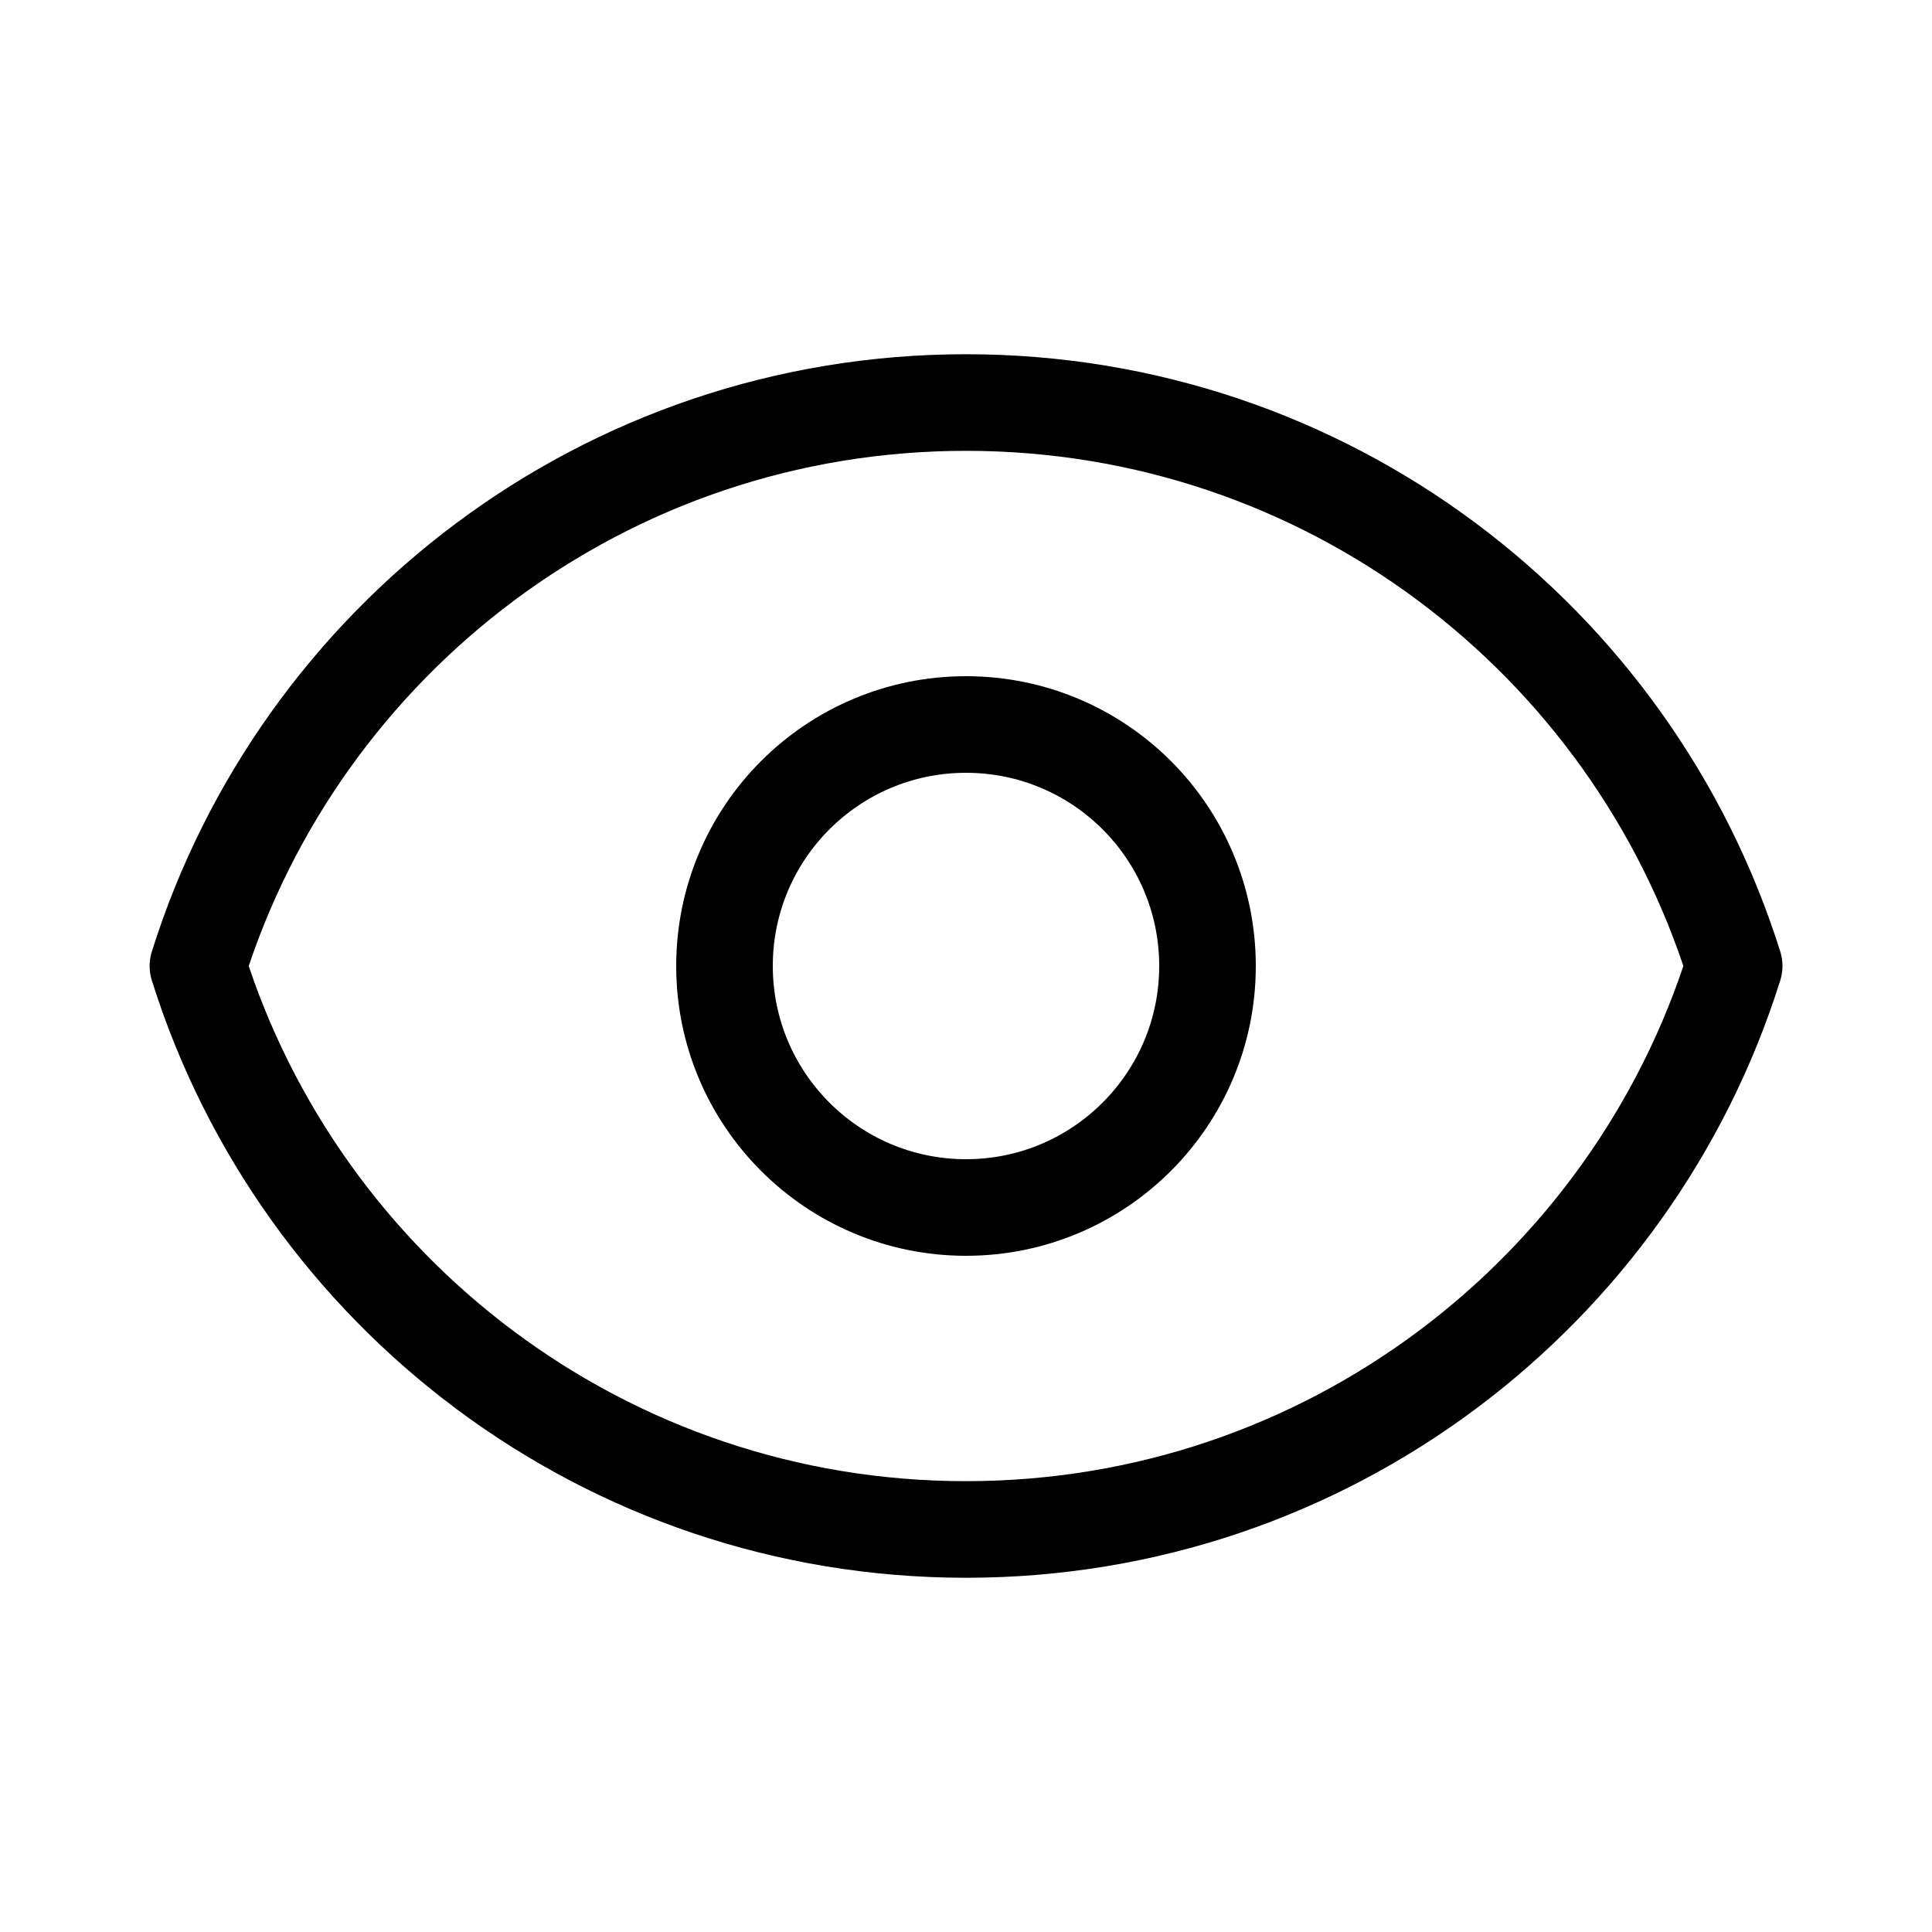
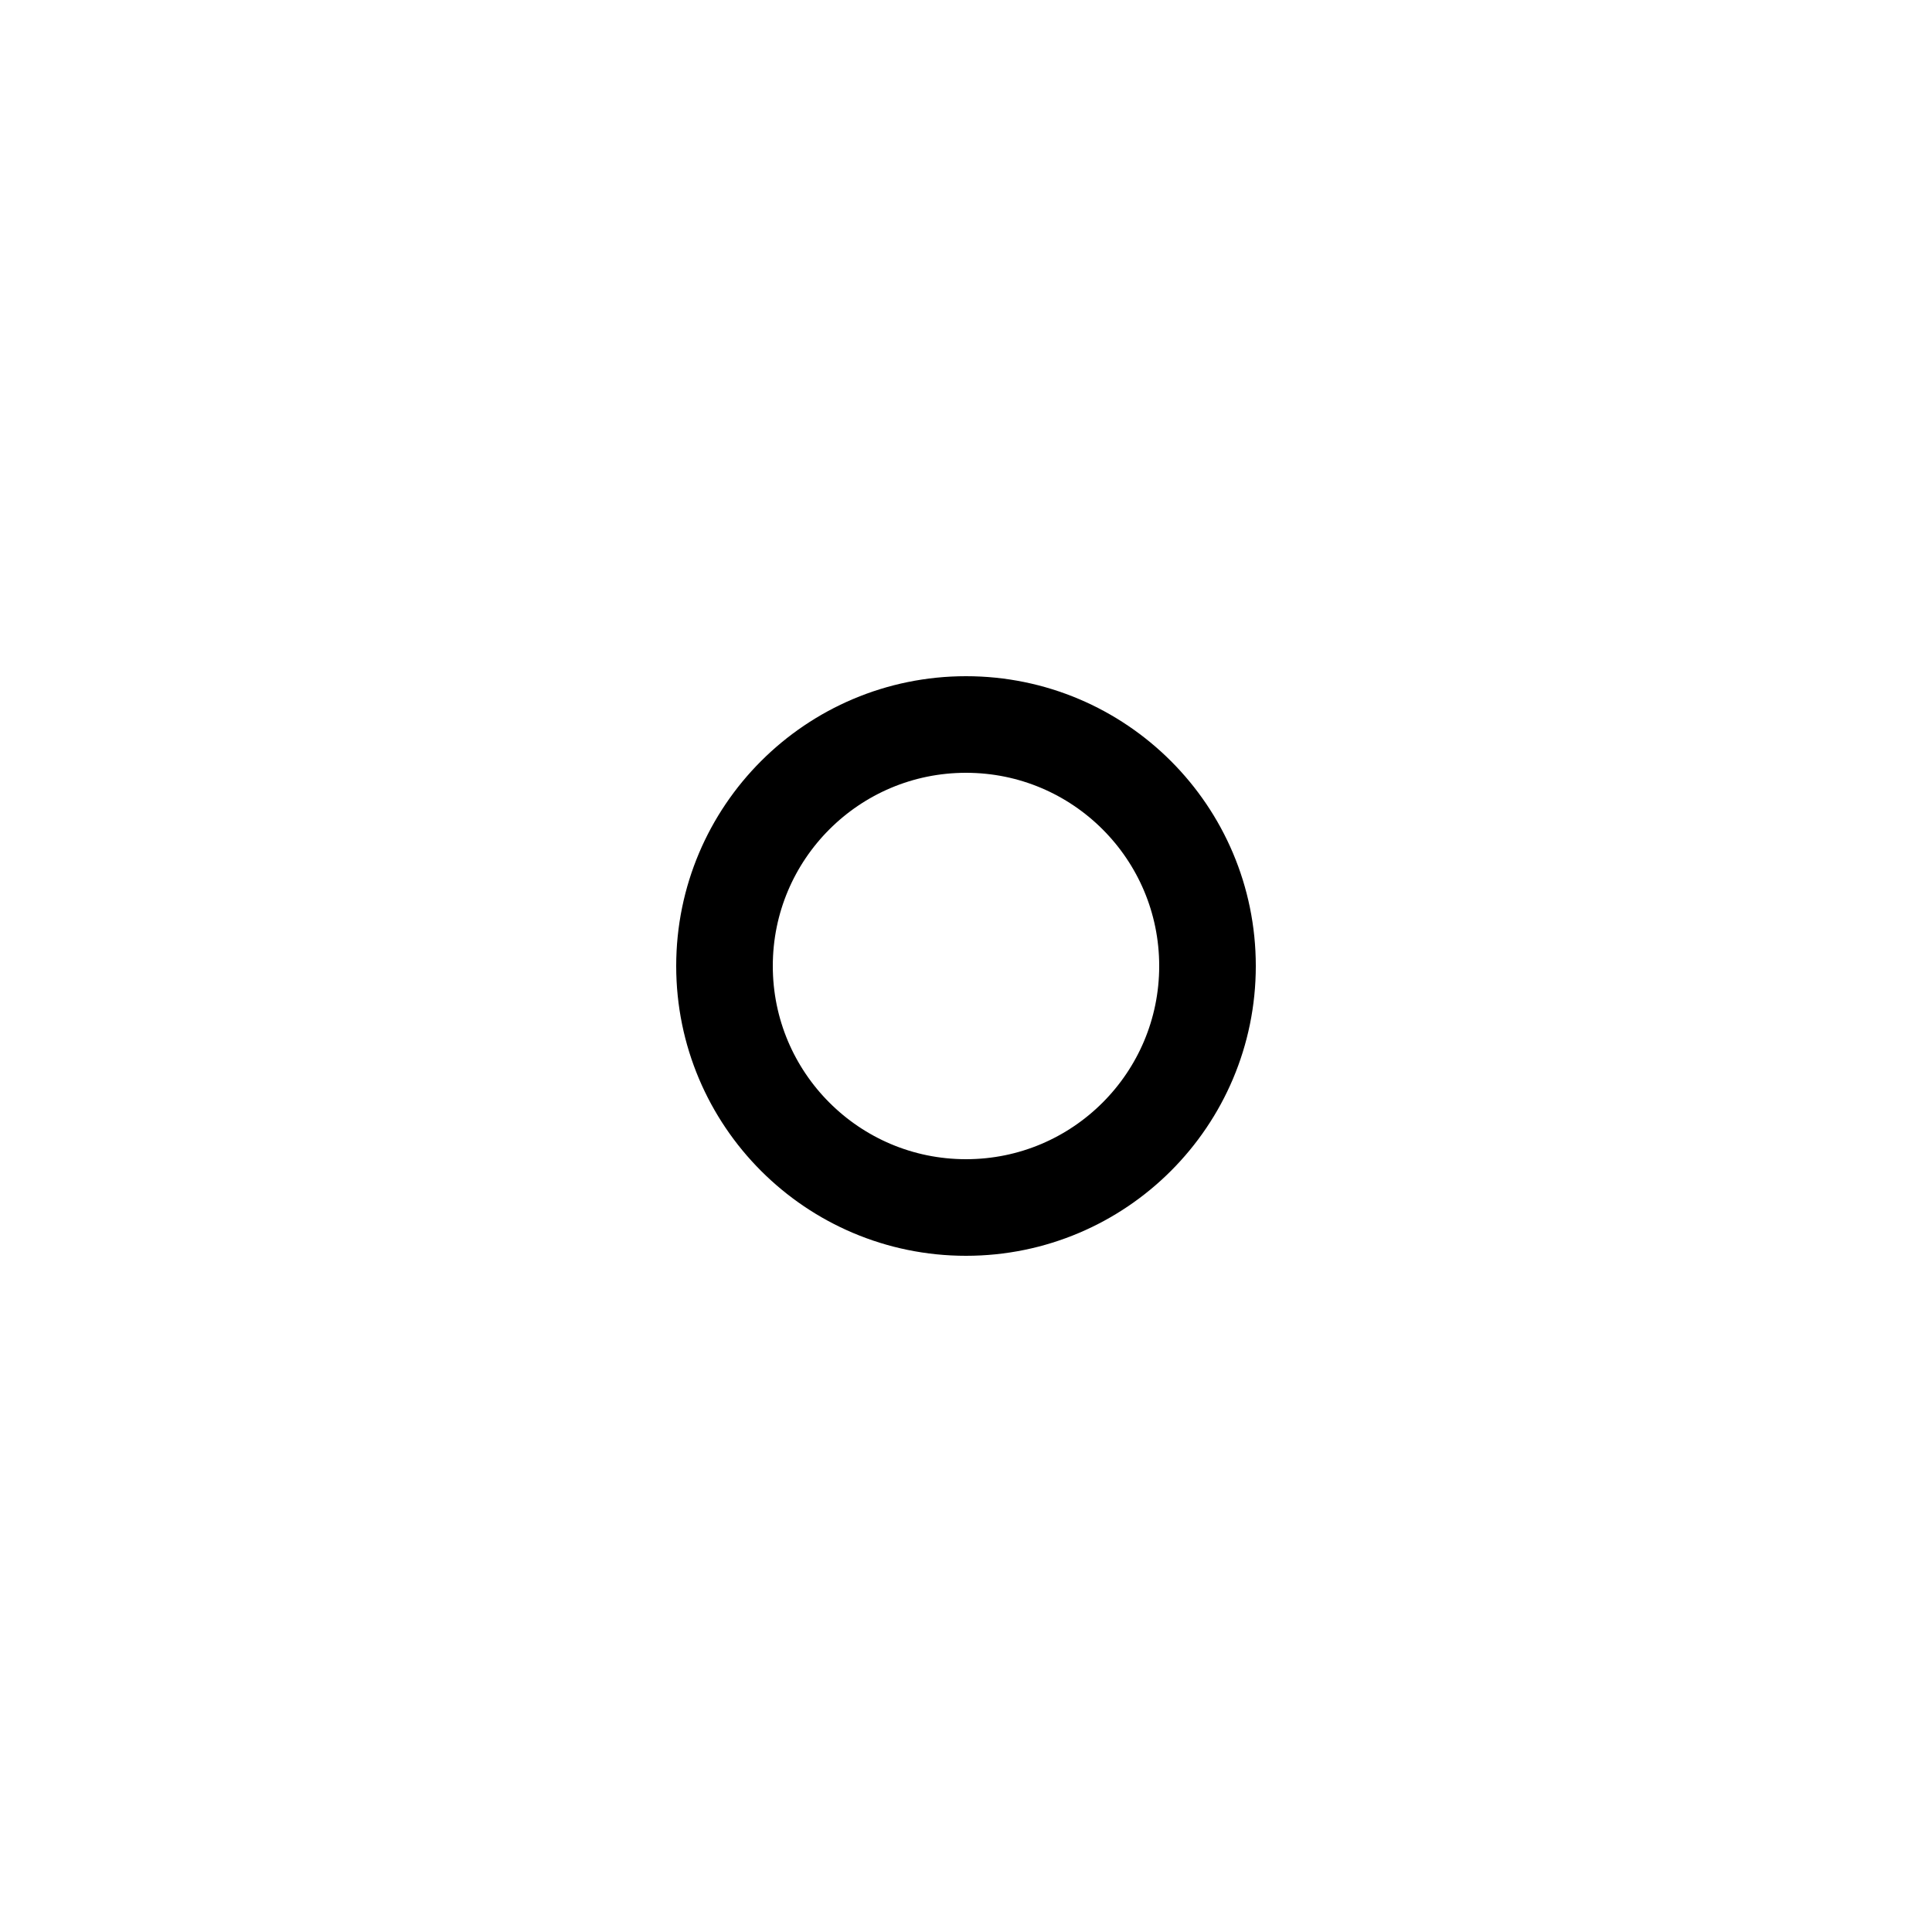
<svg xmlns="http://www.w3.org/2000/svg" width="20" height="20" viewBox="0 0 20 20" fill="none">
  <path d="M12.5 10C12.5 11.38 11.381 12.5 10 12.5C8.619 12.5 7.5 11.38 7.5 10C7.5 8.619 8.619 7.5 10 7.5C11.381 7.5 12.5 8.619 12.5 10Z" stroke="black" stroke-linecap="round" stroke-linejoin="round" />
-   <path d="M10 4.167C6.269 4.167 3.11 6.619 2.049 10C3.11 13.381 6.269 15.833 10 15.833C13.732 15.833 16.89 13.381 17.952 10C16.89 6.619 13.732 4.167 10 4.167Z" stroke="black" stroke-linecap="round" stroke-linejoin="round" />
</svg>